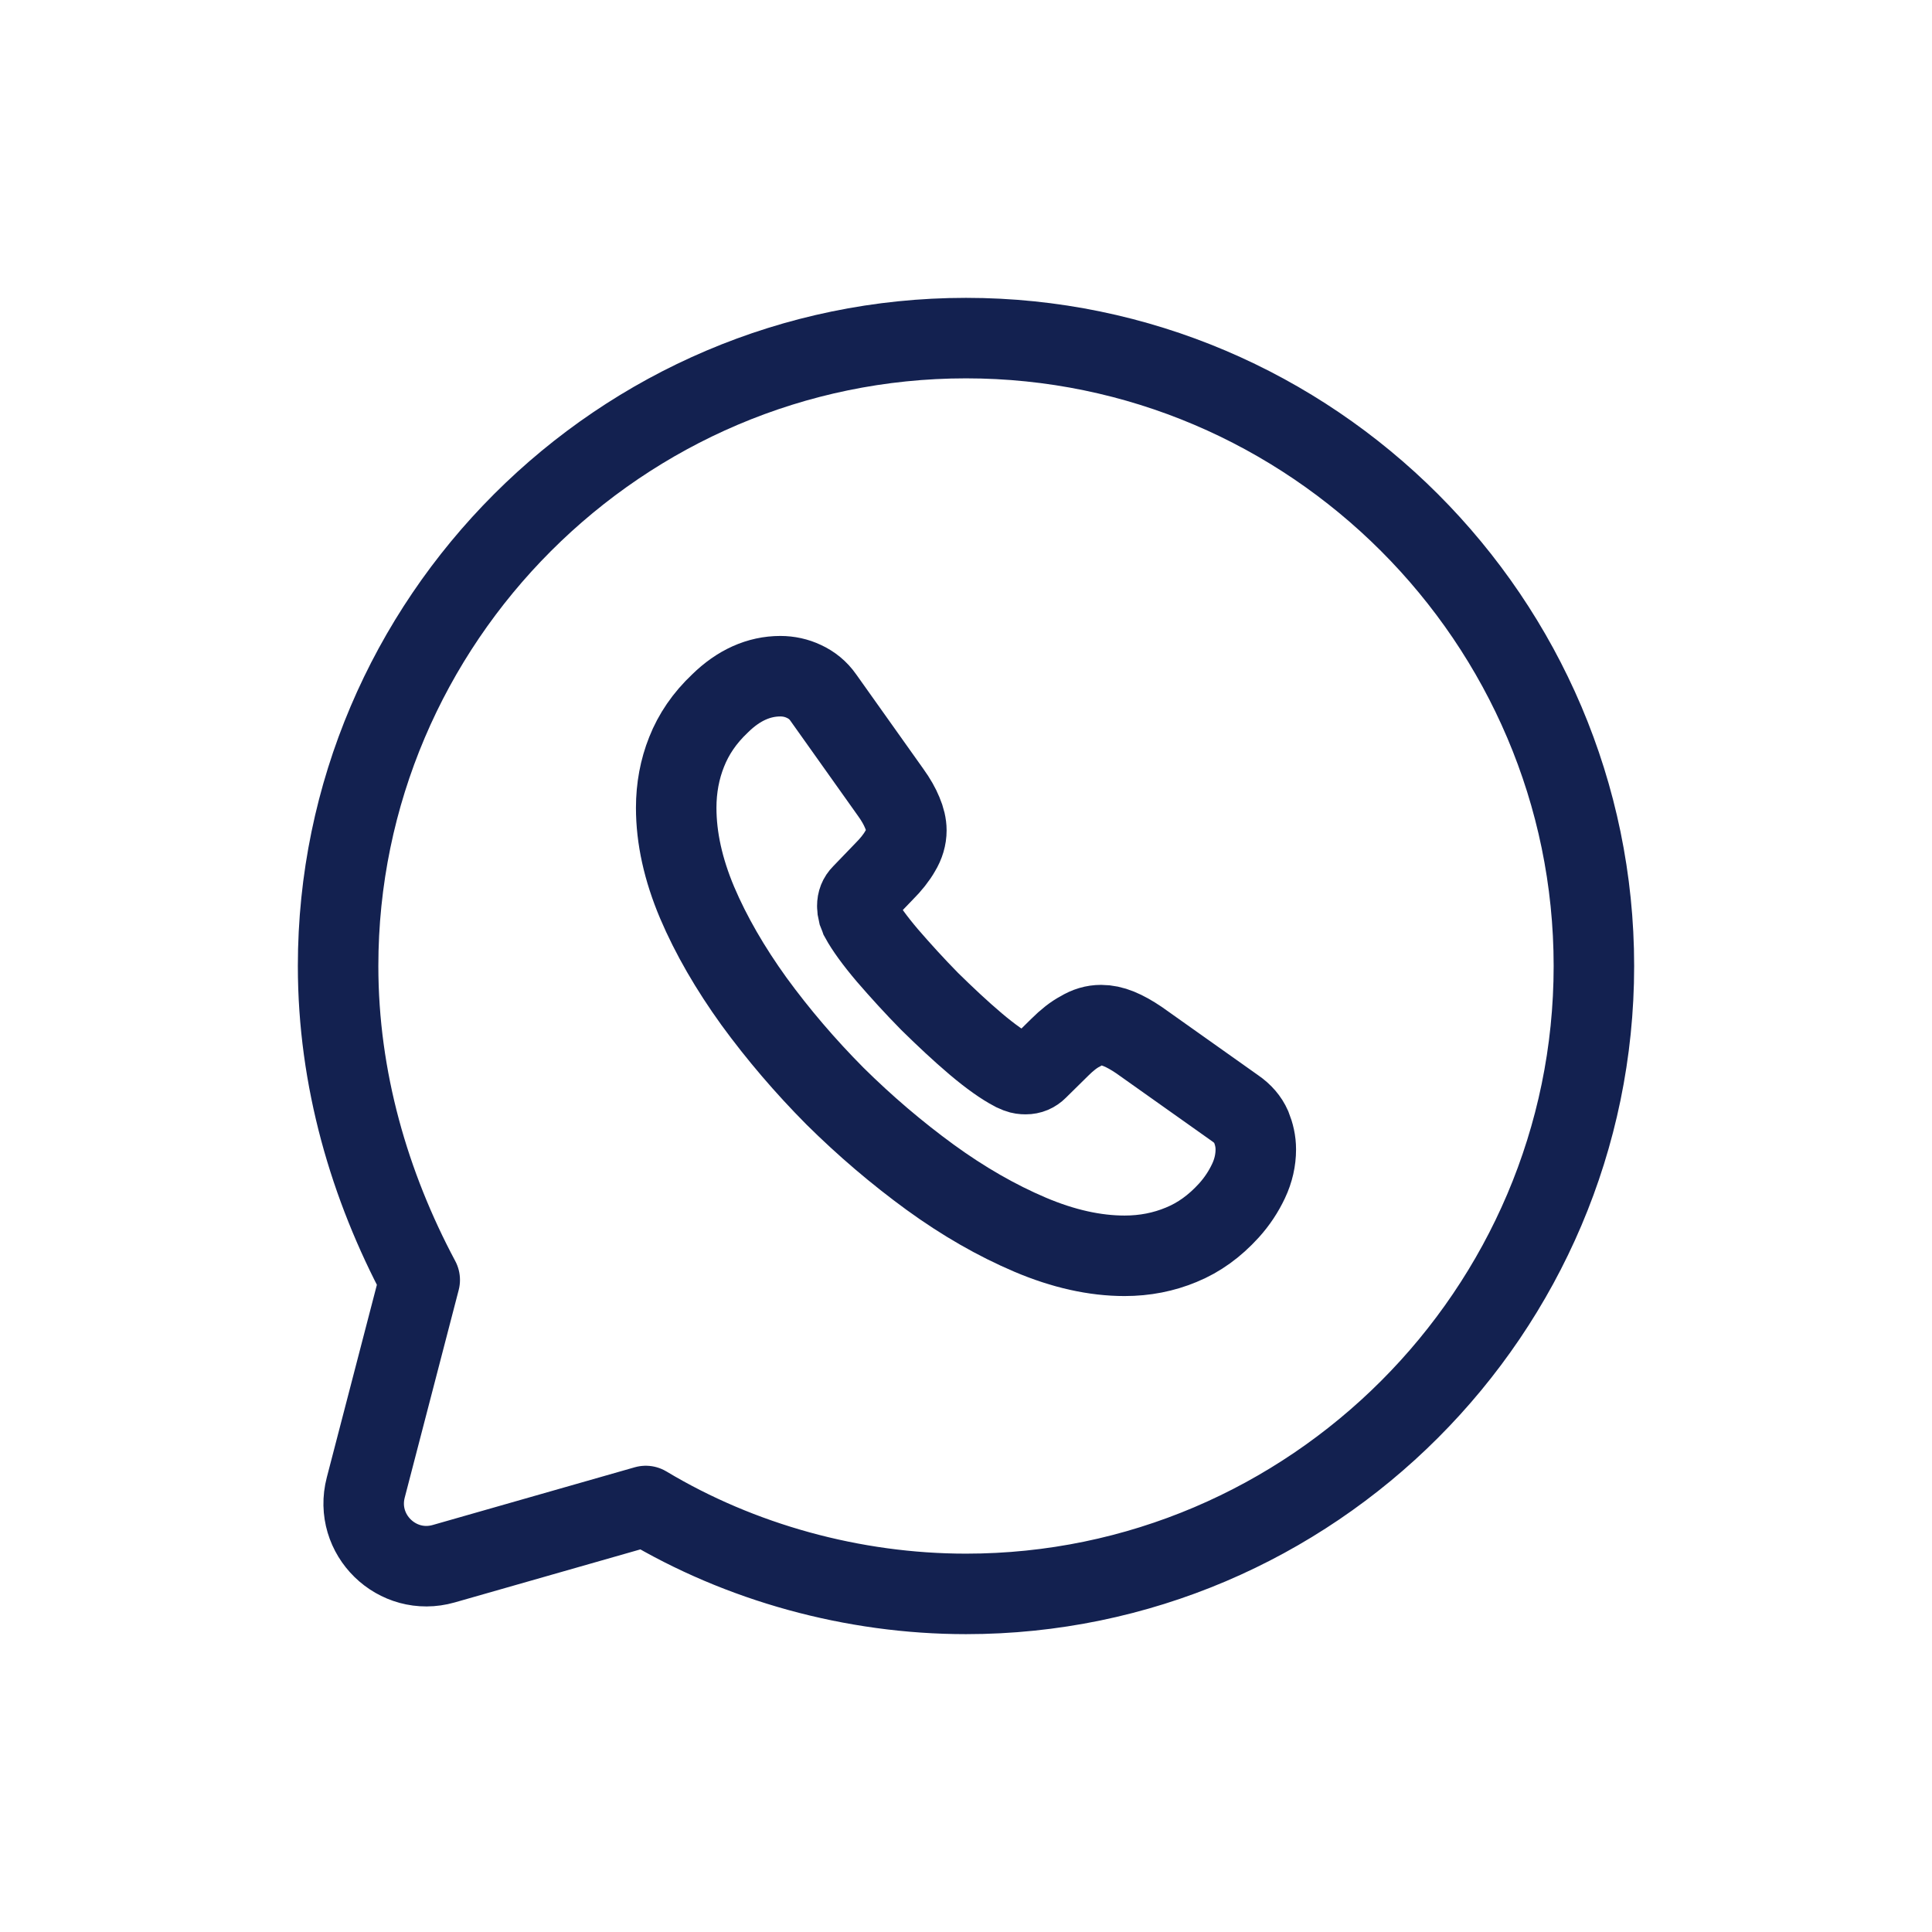
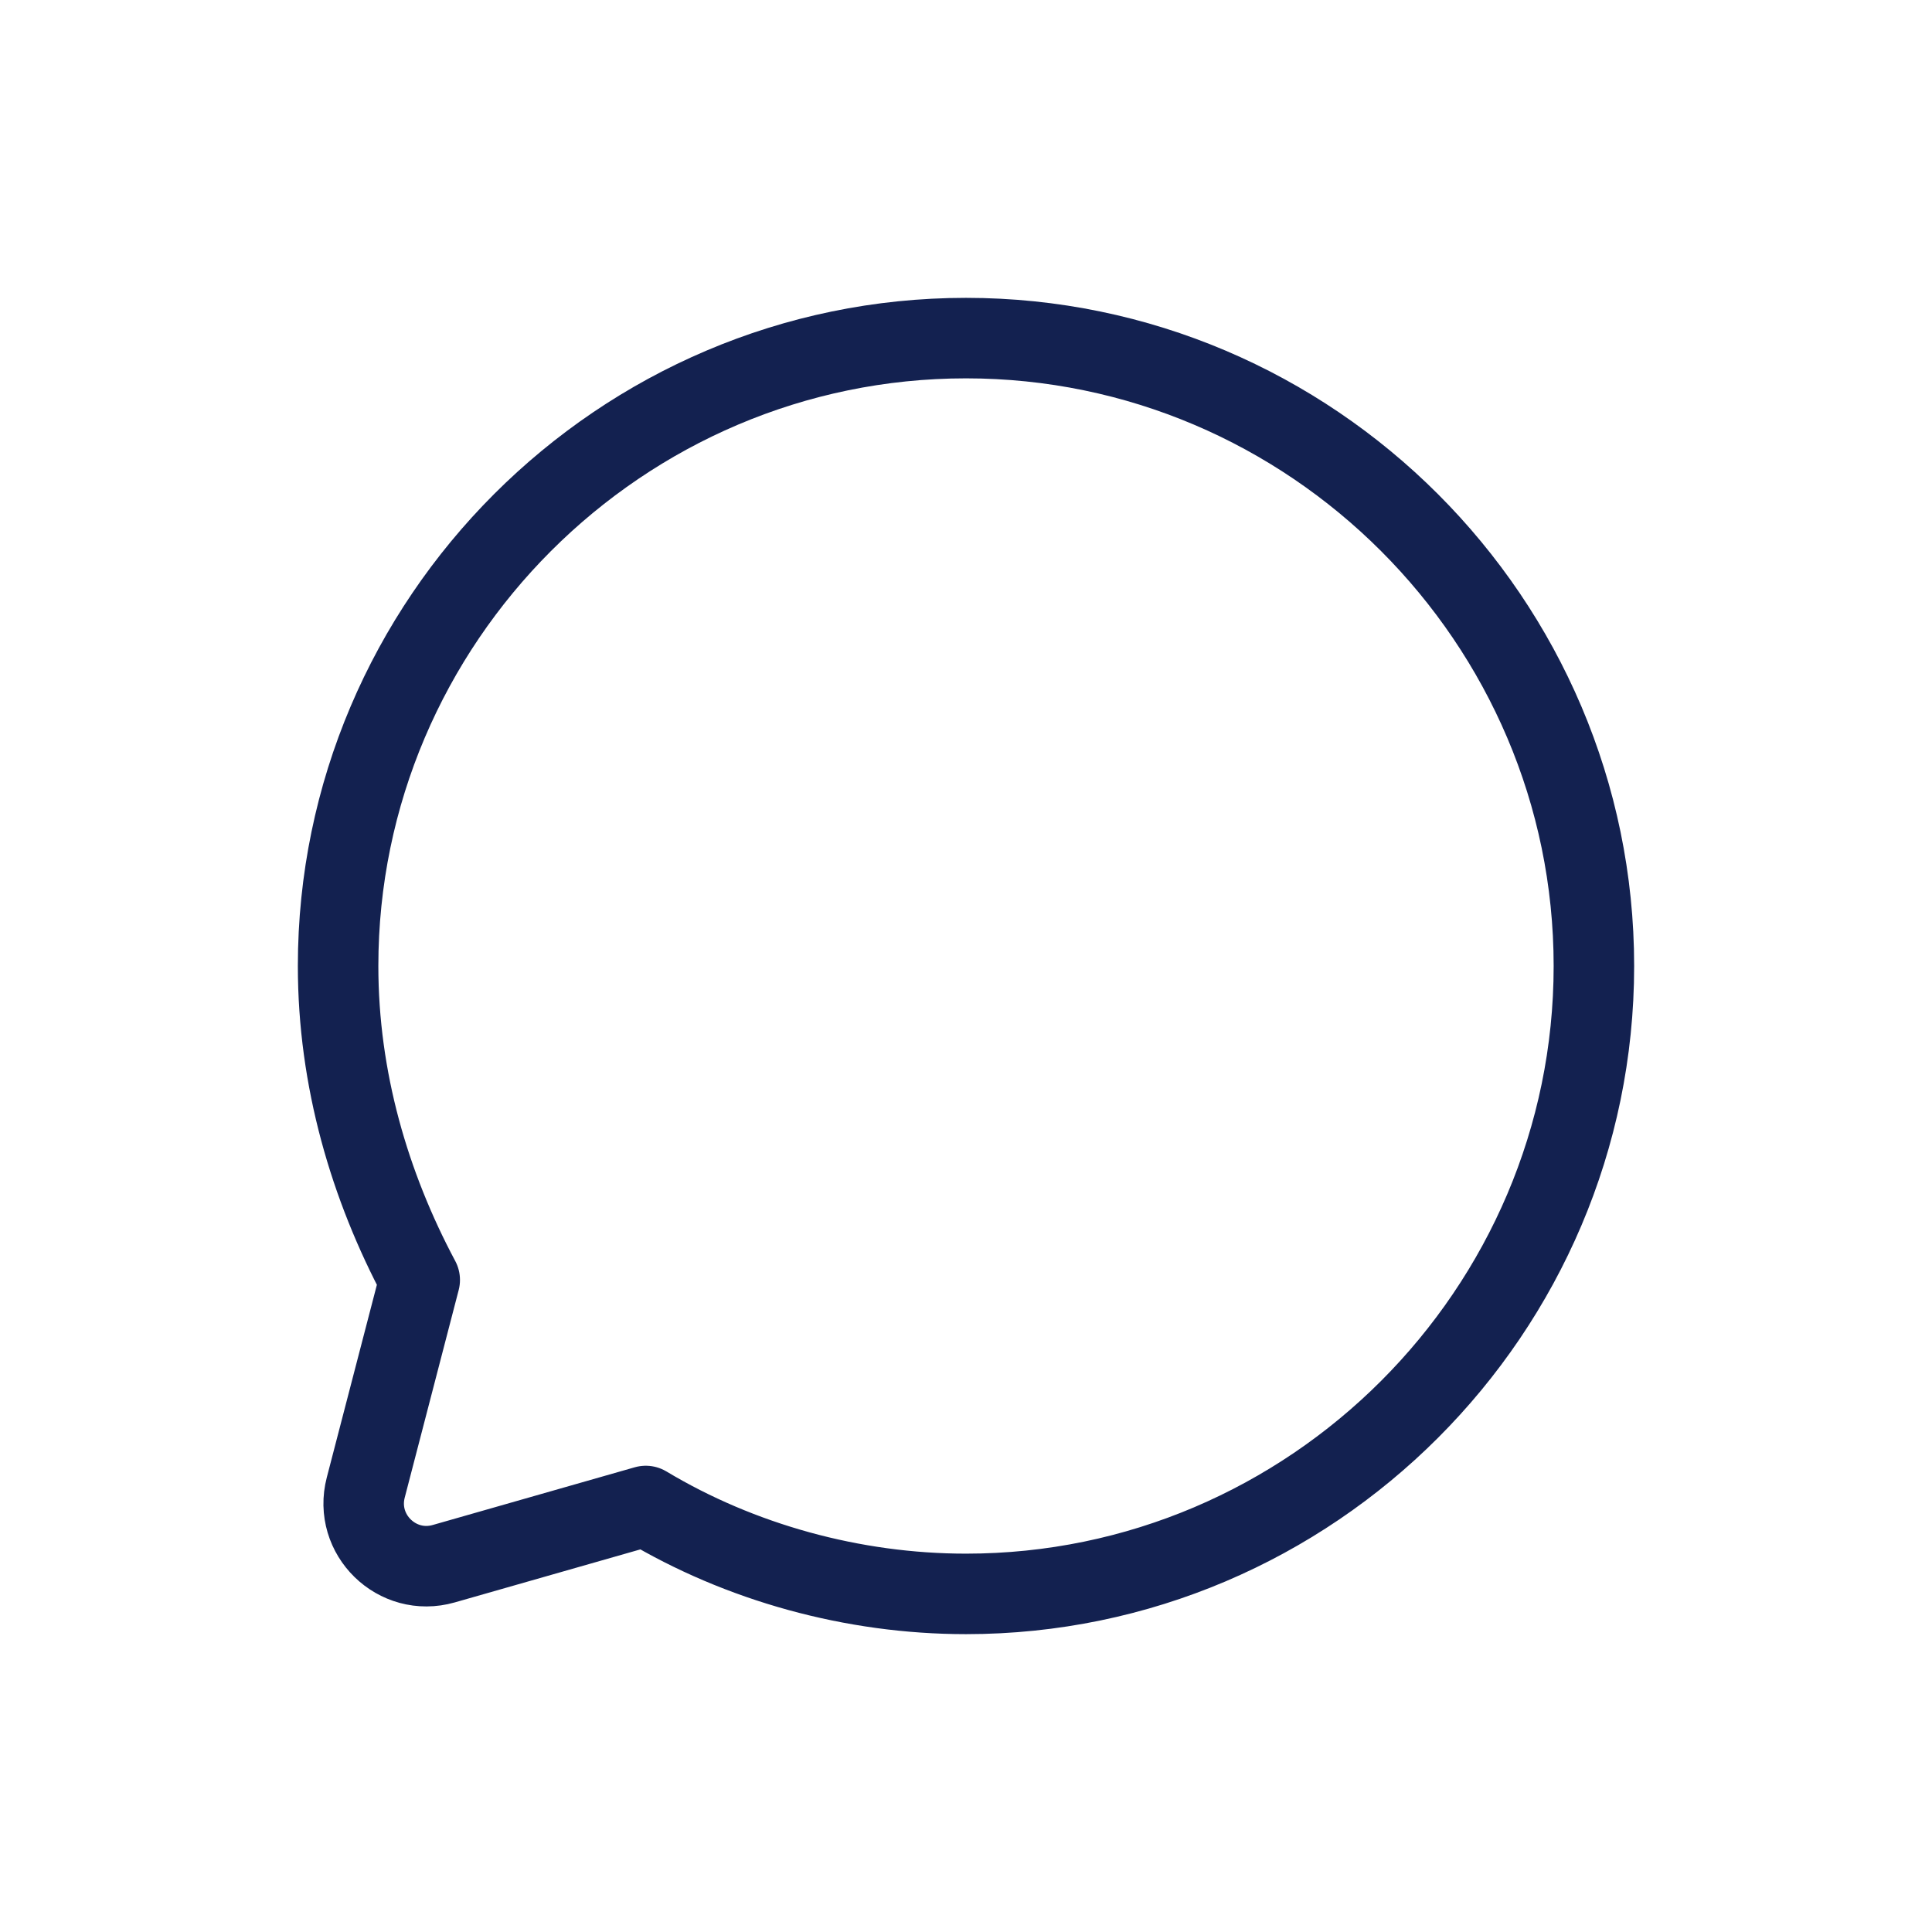
<svg xmlns="http://www.w3.org/2000/svg" width="120" height="120" viewBox="0 0 120 120" fill="none">
  <path d="M40.11 93.54C45.96 97.05 52.98 99 60 99C81.45 99 99 81.45 99 60C99 38.55 81.45 21 60 21C38.55 21 21 38.55 21 60C21 67.02 22.95 73.65 26.07 79.5L22.718 92.393C21.958 95.314 24.662 97.954 27.564 97.124L40.11 93.54Z" stroke="#132150" stroke-width="5" stroke-miterlimit="10" stroke-linecap="round" stroke-linejoin="round" />
-   <path d="M78 71.394C78 72.042 77.856 72.708 77.549 73.356C77.243 74.004 76.846 74.616 76.324 75.192C75.44 76.164 74.467 76.866 73.367 77.316C72.286 77.766 71.114 78 69.852 78C68.013 78 66.048 77.568 63.975 76.686C61.902 75.804 59.829 74.616 57.774 73.122C55.7 71.61 53.736 69.936 51.861 68.082C50.004 66.21 48.328 64.248 46.831 62.196C45.353 60.144 44.163 58.092 43.298 56.058C42.433 54.006 42 52.044 42 50.172C42 48.948 42.216 47.778 42.649 46.698C43.082 45.6 43.767 44.592 44.722 43.692C45.876 42.558 47.138 42 48.472 42C48.977 42 49.481 42.108 49.932 42.324C50.401 42.54 50.815 42.864 51.14 43.332L55.322 49.218C55.646 49.668 55.881 50.082 56.043 50.478C56.205 50.856 56.296 51.234 56.296 51.576C56.296 52.008 56.169 52.44 55.917 52.854C55.682 53.268 55.34 53.7 54.907 54.132L53.537 55.554C53.339 55.752 53.249 55.986 53.249 56.274C53.249 56.418 53.267 56.544 53.303 56.688C53.357 56.832 53.411 56.94 53.447 57.048C53.772 57.642 54.33 58.416 55.124 59.352C55.935 60.288 56.8 61.242 57.738 62.196C58.711 63.15 59.648 64.032 60.604 64.842C61.541 65.634 62.316 66.174 62.929 66.498C63.02 66.534 63.128 66.588 63.254 66.642C63.398 66.696 63.542 66.714 63.704 66.714C64.011 66.714 64.245 66.606 64.444 66.408L65.814 65.058C66.264 64.608 66.697 64.266 67.112 64.05C67.526 63.798 67.941 63.672 68.392 63.672C68.734 63.672 69.095 63.744 69.491 63.906C69.888 64.068 70.302 64.302 70.753 64.608L76.72 68.838C77.189 69.162 77.513 69.54 77.712 69.99C77.892 70.44 78 70.89 78 71.394Z" stroke="#132150" stroke-width="5" stroke-miterlimit="10" />
</svg>